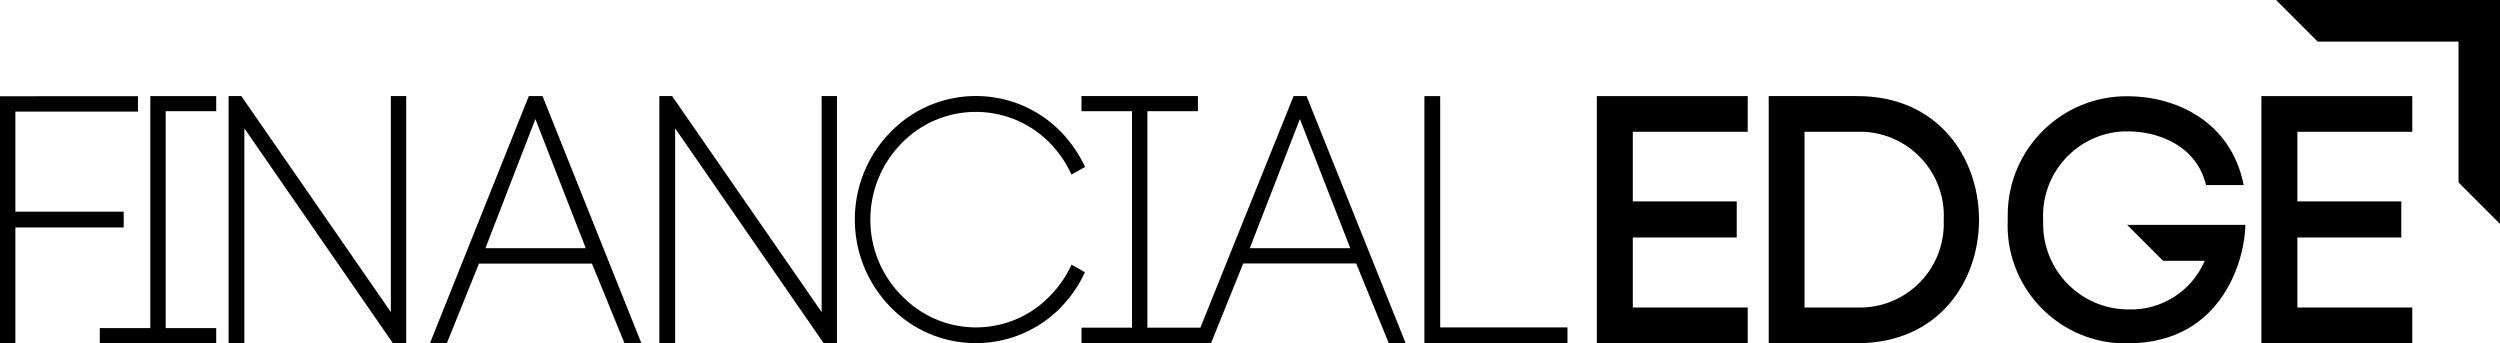
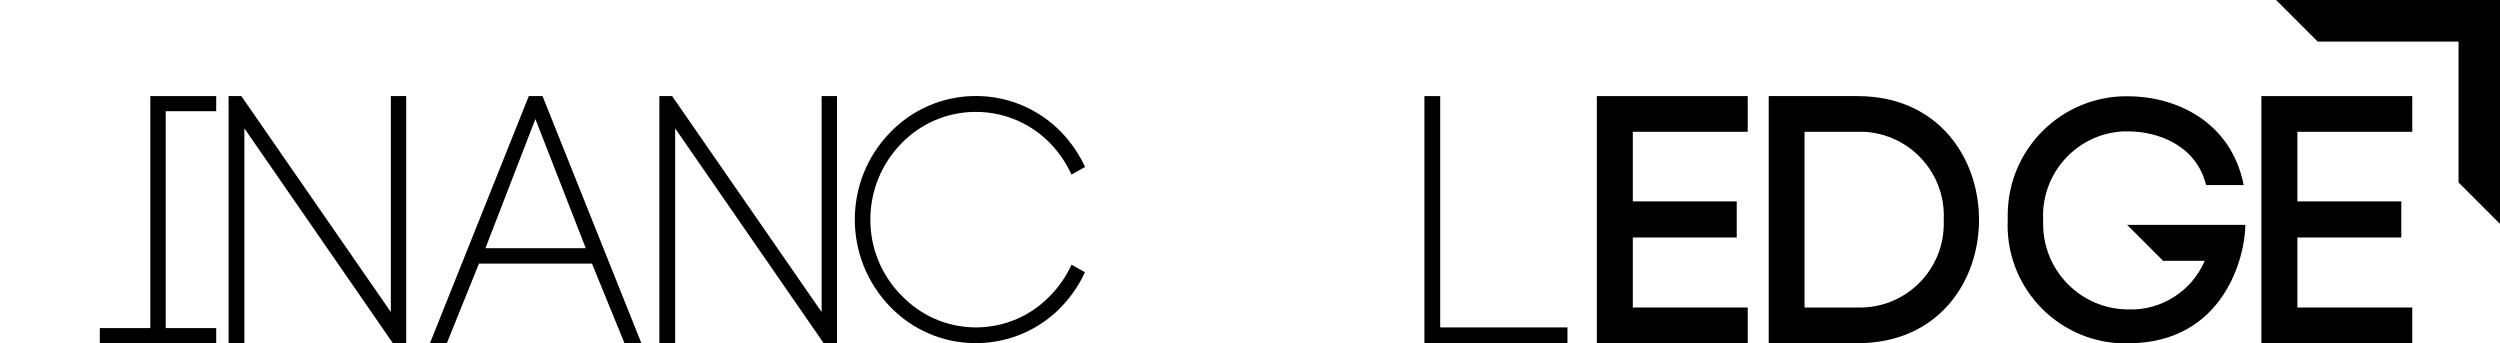
<svg xmlns="http://www.w3.org/2000/svg" id="Ebene_1" version="1.1" viewBox="0 0 182.11 25">
  <g id="Group_78">
    <path id="Path_1" d="M165.8,0l3.03,3.03h10.26v10.26l3.03,3.03V0h-16.31Z" />
-     <path id="Path_2" d="M9.02,15.42H1.12v-7.29h8.93v-1.12H0v18h1.12v-8.44h7.89v-1.15Z" />
    <path id="Path_3" d="M10.95,23.9h-3.68v1.1h8.48v-1.1h-3.68v-15.8h3.68v-1.1h-4.8v16.9Z" />
    <path id="Path_4" d="M28.47,22.73l-10.89-15.73h-.93v18h1.15v-15.65l10.82,15.65h.97V7h-1.12v15.73Z" />
    <path id="Path_5" d="M59.85,22.73l-10.89-15.73h-.93v18h1.15v-15.65l10.82,15.65h.97V7h-1.12v15.73Z" />
    <path id="Path_6" d="M104.91,23.85V7h-1.15v18h10.42v-1.15h-9.27Z" />
    <path id="Path_7" d="M35.36,18.08l3.64-9.41,3.67,9.41h-7.31ZM39.51,7h-.99l-7.2,18h1.23l2.34-5.8h8.23l2.37,5.8h1.23l-7.2-18Z" />
-     <path id="Path_8" d="M91.04,18.08l3.65-9.41,3.67,9.41h-7.31ZM95.16,7h-.93l-6.79,16.87h-3.86v-15.77h3.68v-1.1h-8.48v1.1h3.68v15.77h-3.68v1.12h9.44l2.34-5.8h8.23l2.37,5.8h1.23l-7.22-18Z" />
    <g id="Group_1">
      <path id="Path_9" d="M78.06,19.27c-.38.83-.9,1.6-1.54,2.25-2.85,3-7.6,3.12-10.59.26,0,0,0,0,0,0-.09-.09-.18-.17-.27-.26-1.45-1.47-2.27-3.46-2.26-5.53,0-2.07.81-4.06,2.26-5.54,2.9-3,7.68-3.07,10.67-.18h0c.06.06.12.12.18.18.64.66,1.16,1.43,1.54,2.27l.99-.56c-.43-.93-1.01-1.77-1.71-2.51-3.32-3.45-8.8-3.55-12.25-.24-.08.08-.16.16-.24.24-3.43,3.53-3.43,9.15,0,12.69,3.32,3.45,8.8,3.55,12.25.24,0,0,0,0,0,0,.08-.08.16-.16.23-.24.71-.74,1.29-1.58,1.71-2.51l-.99-.56Z" />
    </g>
    <path id="Path_10" d="M118.94,22.4h8.37v2.6h-10.99V7h10.99v2.6h-8.37v5.07h7.57v2.63h-7.57v5.1Z" />
    <g id="Group_2">
      <path id="Path_11" d="M135.3,22.4c3.37.1,6.18-2.54,6.29-5.91,0-.16,0-.32,0-.48.16-3.38-2.44-6.24-5.82-6.41-.15,0-.31,0-.46,0h-3.86v12.8h3.86ZM135.3,7c5.9,0,8.86,4.51,8.86,9.01s-2.96,8.99-8.86,8.99h-6.46V7h6.46Z" />
    </g>
    <path id="Path_12" d="M167.35,22.4h8.37v2.6h-10.99V7h10.99v2.6h-8.37v5.07h7.57v2.63h-7.57v5.1Z" />
    <g id="Group_3">
      <path id="Path_13" d="M154.94,16.37l2.63,2.63h3.03c-.95,2.22-3.17,3.63-5.59,3.54-3.43-.02-6.2-2.82-6.18-6.26,0-.09,0-.18,0-.27-.16-3.4,2.47-6.29,5.87-6.44.1,0,.2,0,.29,0,2.26,0,5,1.04,5.71,3.91h2.74c-.94-4.72-5.05-6.47-8.45-6.47-4.78-.04-8.69,3.79-8.74,8.58,0,.15,0,.29,0,.44-.21,4.75,3.47,8.77,8.22,8.98.17,0,.34.01.51,0,7.12,0,8.58-6.48,8.58-8.63h-8.66Z" />
    </g>
  </g>
</svg>